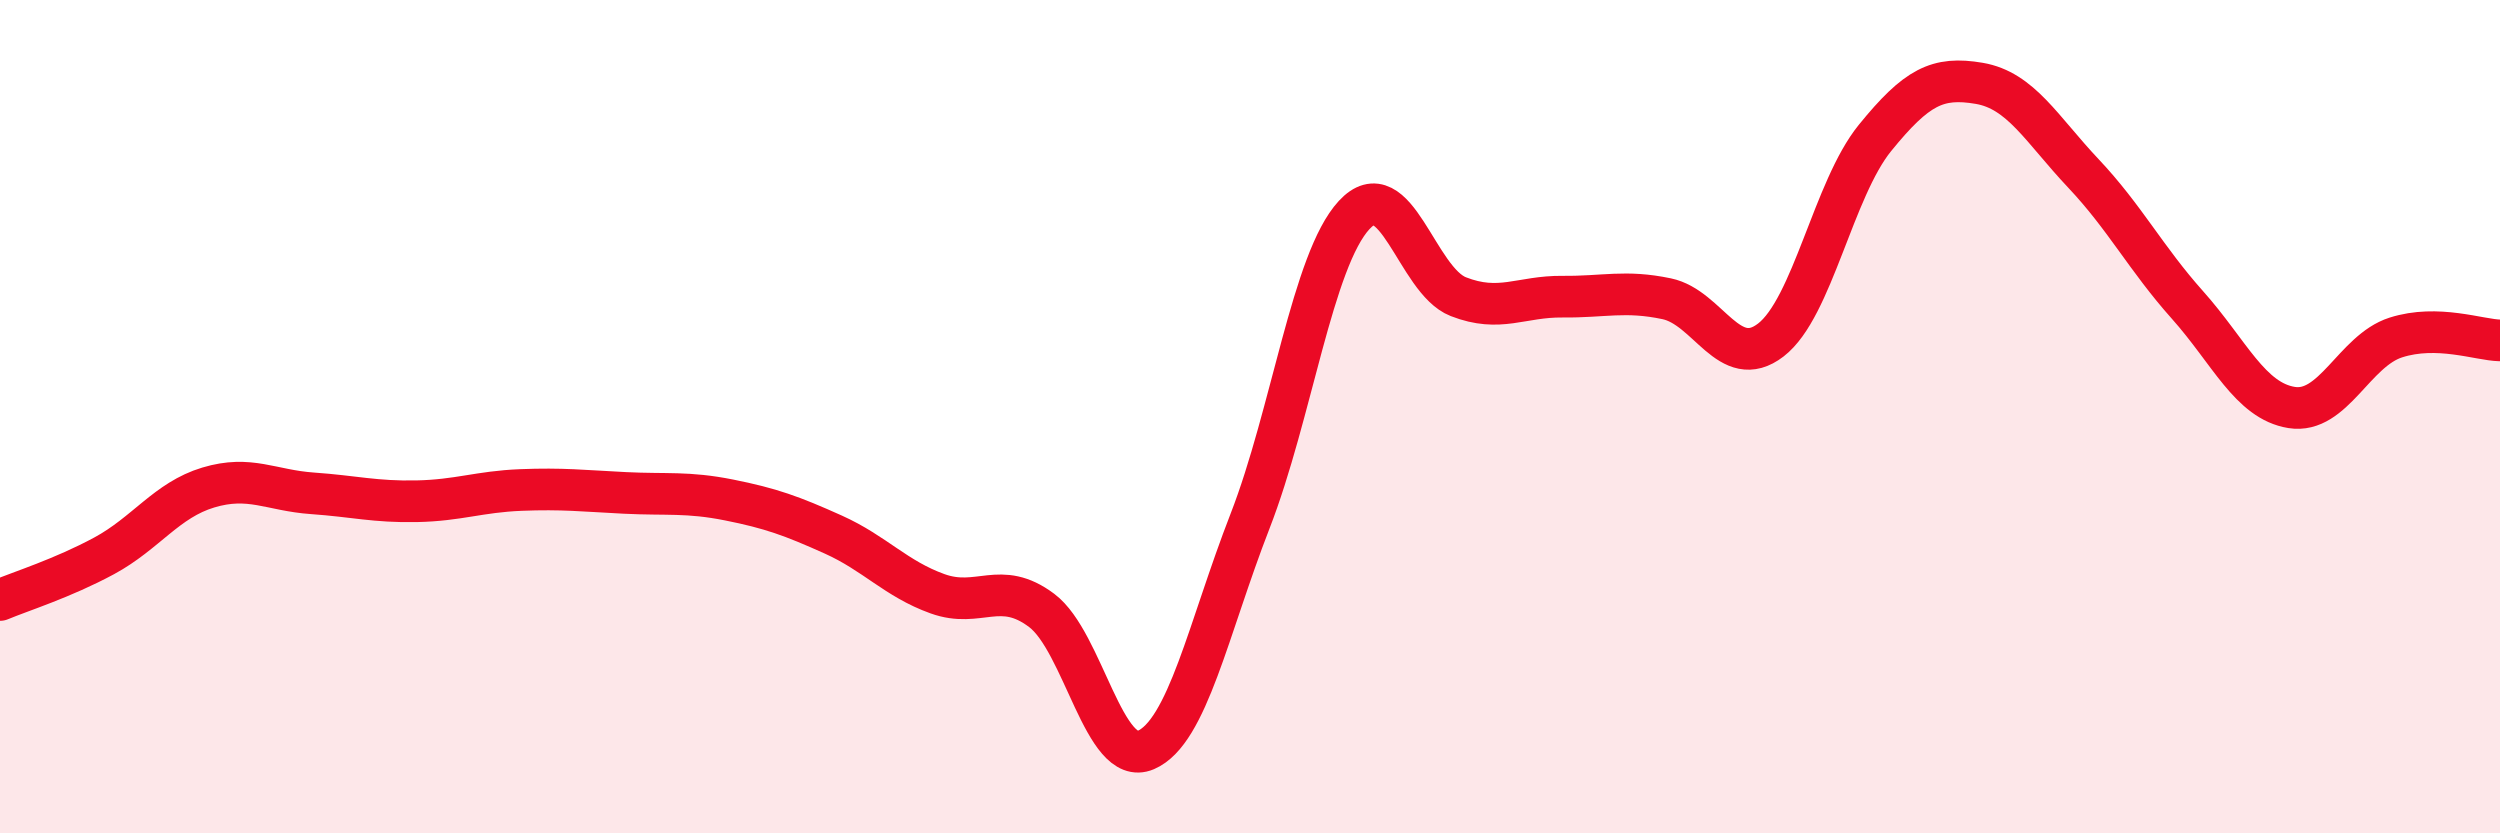
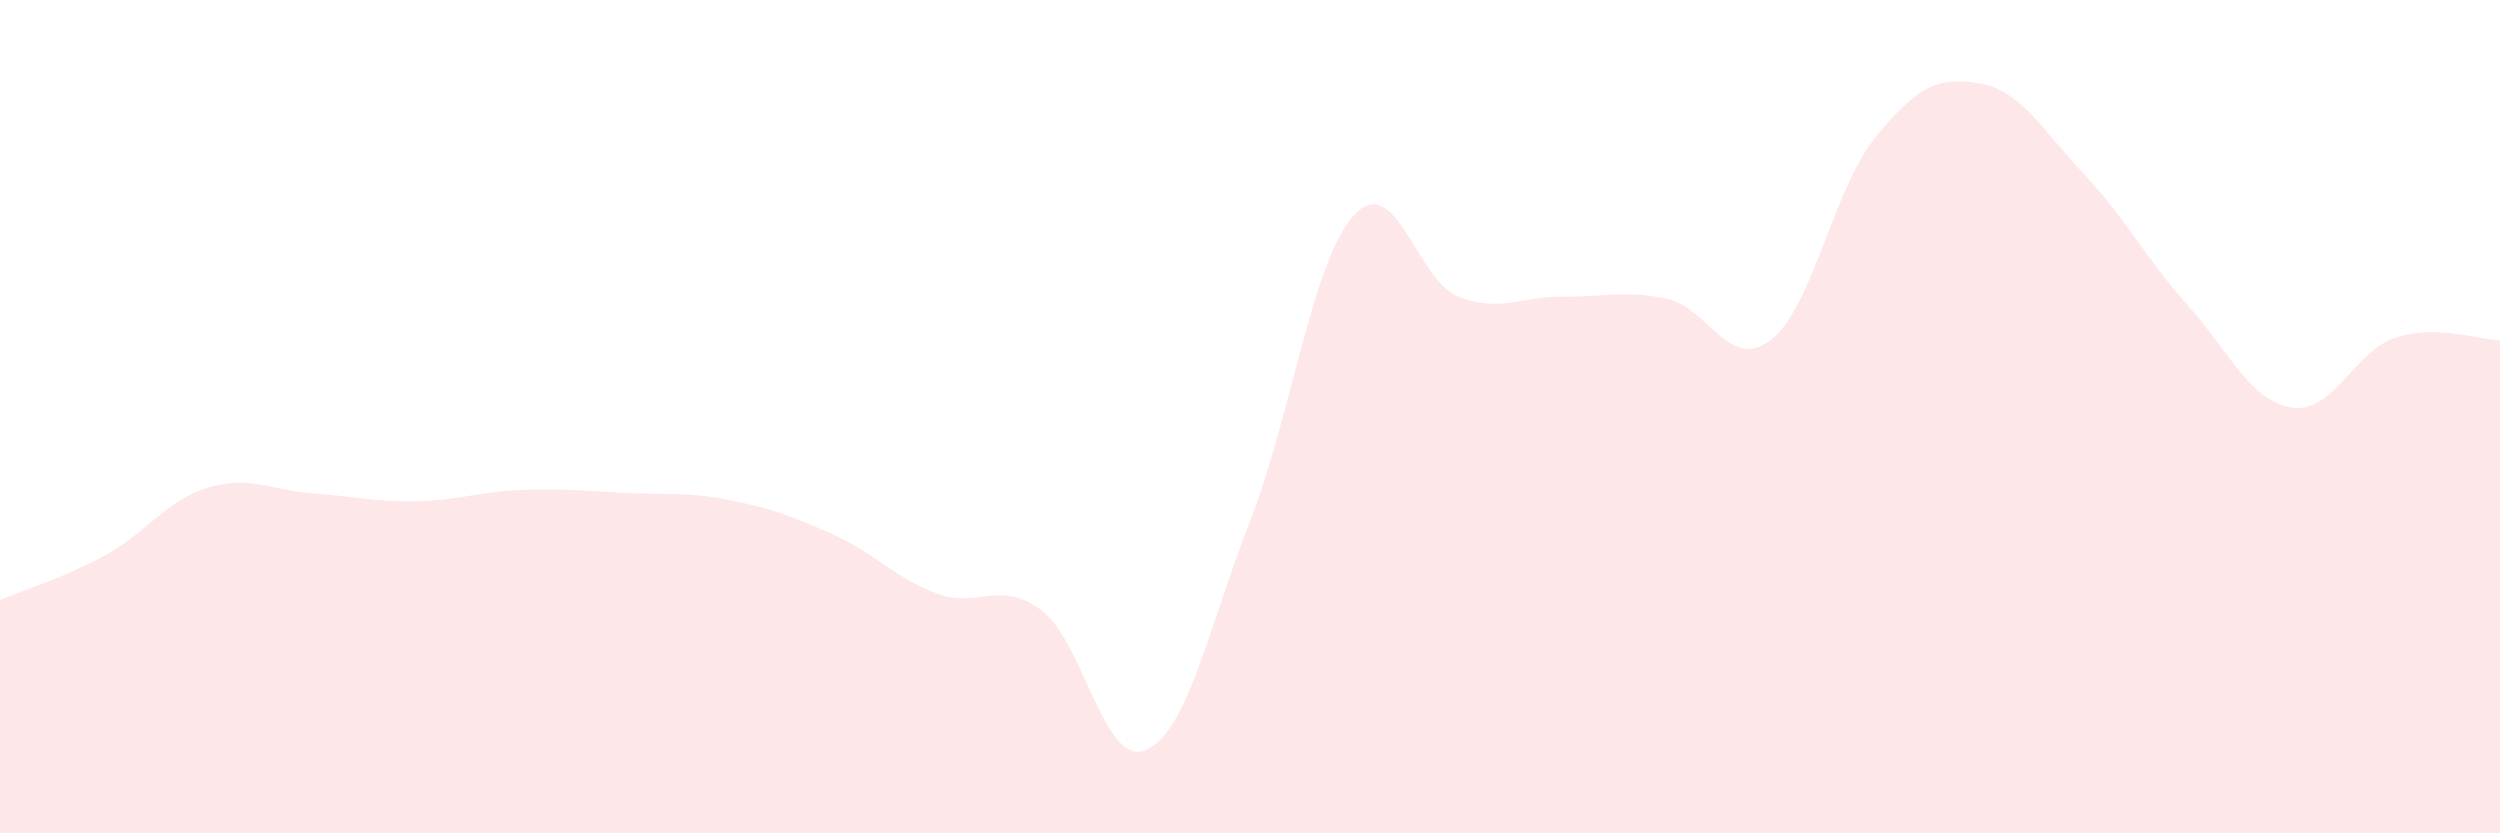
<svg xmlns="http://www.w3.org/2000/svg" width="60" height="20" viewBox="0 0 60 20">
  <path d="M 0,14.4 C 0.5,14.19 1.5,13.88 2.5,13.34 C 3.5,12.8 4,12 5,11.7 C 6,11.4 6.5,11.77 7.5,11.84 C 8.5,11.91 9,12.05 10,12.03 C 11,12.01 11.5,11.8 12.5,11.76 C 13.5,11.72 14,11.78 15,11.83 C 16,11.88 16.5,11.8 17.5,12 C 18.5,12.2 19,12.38 20,12.83 C 21,13.28 21.5,13.89 22.5,14.25 C 23.5,14.61 24,13.9 25,14.65 C 26,15.4 26.5,18.43 27.5,18 C 28.5,17.57 29,15.08 30,12.51 C 31,9.94 31.5,6.24 32.5,5.16 C 33.5,4.08 34,6.73 35,7.12 C 36,7.51 36.5,7.11 37.5,7.12 C 38.5,7.13 39,6.96 40,7.17 C 41,7.38 41.5,8.93 42.5,8.16 C 43.5,7.39 44,4.54 45,3.31 C 46,2.08 46.5,1.83 47.5,2 C 48.5,2.17 49,3.1 50,4.16 C 51,5.22 51.5,6.2 52.5,7.32 C 53.5,8.44 54,9.62 55,9.78 C 56,9.94 56.5,8.42 57.5,8.1 C 58.5,7.78 59.5,8.16 60,8.17L60 20L0 20Z" fill="#EB0A25" opacity="0.1" stroke-linecap="round" stroke-linejoin="round" />
-   <path d="M 0,14.4 C 0.5,14.19 1.5,13.88 2.5,13.34 C 3.5,12.8 4,12 5,11.7 C 6,11.4 6.5,11.77 7.5,11.84 C 8.5,11.91 9,12.05 10,12.03 C 11,12.01 11.5,11.8 12.5,11.76 C 13.5,11.72 14,11.78 15,11.83 C 16,11.88 16.5,11.8 17.5,12 C 18.5,12.2 19,12.38 20,12.83 C 21,13.28 21.5,13.89 22.5,14.25 C 23.5,14.61 24,13.9 25,14.65 C 26,15.4 26.5,18.43 27.5,18 C 28.5,17.57 29,15.08 30,12.51 C 31,9.94 31.5,6.24 32.5,5.16 C 33.5,4.08 34,6.73 35,7.12 C 36,7.51 36.5,7.11 37.5,7.12 C 38.5,7.13 39,6.96 40,7.17 C 41,7.38 41.5,8.93 42.5,8.16 C 43.5,7.39 44,4.54 45,3.31 C 46,2.08 46.5,1.83 47.5,2 C 48.5,2.17 49,3.1 50,4.16 C 51,5.22 51.5,6.2 52.5,7.32 C 53.5,8.44 54,9.62 55,9.78 C 56,9.94 56.5,8.42 57.5,8.1 C 58.5,7.78 59.5,8.16 60,8.17" stroke="#EB0A25" stroke-width="1" fill="none" stroke-linecap="round" stroke-linejoin="round" />
</svg>